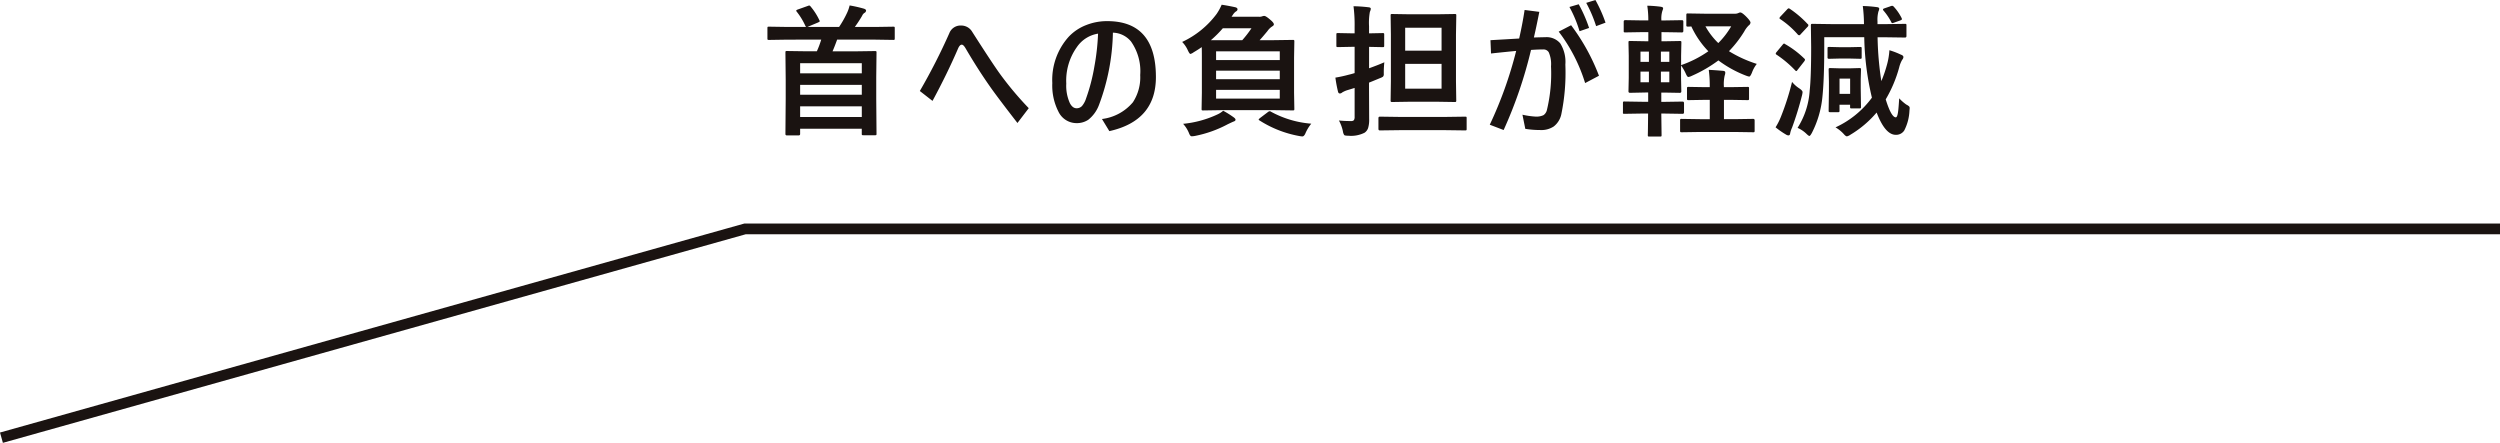
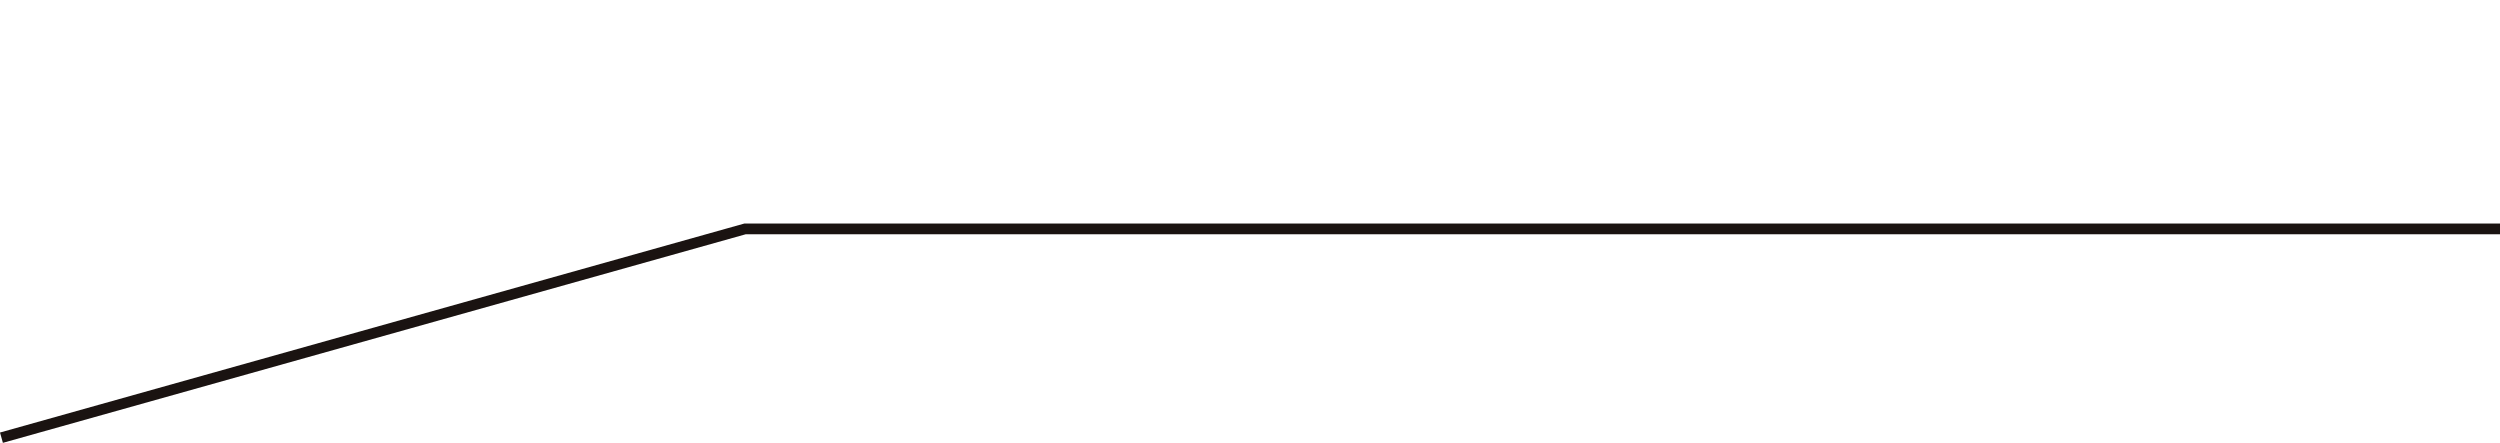
<svg xmlns="http://www.w3.org/2000/svg" width="350.371" height="62.062" viewBox="0 0 350.371 62.062">
  <g id="グループ_113" data-name="グループ 113" transform="translate(-834.547 -3699.422)">
    <path id="パス_190" data-name="パス 190" d="M93.217,213.672H-152.732l-104.219,29.262" transform="translate(1091.701 3517.828)" fill="none" stroke="#1a1311" stroke-miterlimit="10" stroke-width="1.5" />
-     <path id="パス_238" data-name="パス 238" d="M3.818-12.021l-2.5.039q-.156,0-.186-.039A.336.336,0,0,1,1.1-12.2v-1.426q0-.156.039-.186a.336.336,0,0,1,.176-.029l2.5.039H6.543a.379.379,0,0,1-.137-.176,9.493,9.493,0,0,0-1.2-1.963.262.262,0,0,1-.068-.146q0-.078.205-.156l1.406-.5a.672.672,0,0,1,.205-.059q.107,0,.215.156a8.6,8.6,0,0,1,1.211,1.9.34.34,0,0,1,.059.137q0,.068-.254.186L6.7-13.8h4.443A14.26,14.26,0,0,0,12.3-15.859a5.34,5.34,0,0,0,.322-.957,17.855,17.855,0,0,1,2.021.459q.283.107.283.254a.4.4,0,0,1-.244.342.91.91,0,0,0-.312.4A17.911,17.911,0,0,1,13.35-13.8H16.23l2.5-.039q.156,0,.186.039a.336.336,0,0,1,.029.176V-12.2q0,.156-.039.186a.336.336,0,0,1-.176.029l-2.5-.039H10.869q-.391,1.084-.645,1.641h3.164l2.773-.039q.166,0,.2.039a.365.365,0,0,1,.029.186l-.039,3.428V-3.74l.039,4.9q0,.156-.039.186a.336.336,0,0,1-.176.029H14.551q-.166,0-.2-.039a.336.336,0,0,1-.029-.176v-.7H5.684V1.2q0,.2-.225.2H3.838q-.215,0-.215-.2L3.662-3.74V-6.426L3.623-10.2q0-.166.039-.2a.365.365,0,0,1,.186-.029l2.773.039H8.027a12.913,12.913,0,0,0,.615-1.641ZM5.684-1.182h8.643V-2.676H5.684Zm0-7.539V-7.3h8.643V-8.721Zm0,4.424h8.643V-5.684H5.684Zm18.553.859L22.459-4.824A83.643,83.643,0,0,0,26.6-12.939,1.681,1.681,0,0,1,28.241-14a1.778,1.778,0,0,1,1.563.889q2.861,4.482,3.936,5.957a46.094,46.094,0,0,0,3.984,4.736L36.141-.342Q33.28-4.033,32.3-5.439,30.565-7.91,28.875-10.8q-.3-.518-.537-.518-.283,0-.518.537Q26.278-7.207,24.237-3.437ZM49.518-13A30.261,30.261,0,0,1,47.565-2.861a4.769,4.769,0,0,1-1.5,2.07,2.893,2.893,0,0,1-1.66.469,2.816,2.816,0,0,1-2.52-1.611,8.016,8.016,0,0,1-.859-4A9.037,9.037,0,0,1,43.3-12.4a6.666,6.666,0,0,1,2.539-1.689,7.885,7.885,0,0,1,2.881-.527q6.826,0,6.826,7.842Q55.544-.654,49.02.8L47.985-.9a6.725,6.725,0,0,0,4.336-2.344,6.383,6.383,0,0,0,1.025-3.818,7.232,7.232,0,0,0-1.279-4.687A3.394,3.394,0,0,0,49.518-13Zm-2.08.137a4.432,4.432,0,0,0-2.979,1.9,8.084,8.084,0,0,0-1.475,5.1,5.933,5.933,0,0,0,.5,2.734q.381.723.938.723a1.012,1.012,0,0,0,.771-.322,3.1,3.1,0,0,0,.566-1.055,25.965,25.965,0,0,0,1.162-4.463A32.351,32.351,0,0,0,47.438-12.861ZM59.224-11.7a12.7,12.7,0,0,0,4.824-3.916,7.32,7.32,0,0,0,.713-1.3q.918.137,1.9.352.322.078.322.3a.351.351,0,0,1-.205.283,1.52,1.52,0,0,0-.42.439l-.215.313h3.838a1.182,1.182,0,0,0,.459-.059.808.808,0,0,1,.3-.059q.205,0,.791.5.547.449.547.684,0,.156-.244.293a2.342,2.342,0,0,0-.654.645q-.742.9-1.1,1.279h1.865l2.773-.039a.309.309,0,0,1,.2.039.365.365,0,0,1,.029.186l-.039,2.275v4.9l.039,2.256a.318.318,0,0,1-.034.19.318.318,0,0,1-.19.034l-2.773-.039h-7L62.163-2.1q-.156,0-.186-.039a.365.365,0,0,1-.029-.186l.039-2.256v-4.9q0-1.143-.02-1.494-.469.332-1.143.732a1.357,1.357,0,0,1-.439.225q-.127,0-.361-.5A4.017,4.017,0,0,0,59.224-11.7ZM72.905-3.76V-4.98H63.98V-3.76Zm0-6.621H63.98V-9.16h8.926Zm-8.926,3.9h8.926V-7.676H63.98Zm-.732-5.459h4.395a15.615,15.615,0,0,0,1.3-1.68H64.927A15.7,15.7,0,0,1,63.247-11.943Zm8.428,10.02A14.048,14.048,0,0,0,77.32-.244,5.737,5.737,0,0,0,76.46,1.2q-.186.342-.381.342a3.161,3.161,0,0,1-.459-.059A15.414,15.414,0,0,1,70.064-.7q-.117-.059-.117-.117t.186-.215l1.123-.85a.492.492,0,0,1,.244-.107A.406.406,0,0,1,71.675-1.924Zm-6.7-.137a12.7,12.7,0,0,1,1.465.918q.264.186.264.342,0,.176-.3.264-.039.01-.781.361A16.429,16.429,0,0,1,61.06,1.465a3.151,3.151,0,0,1-.5.059q-.205,0-.361-.4a4.358,4.358,0,0,0-.84-1.348,14.65,14.65,0,0,0,4.814-1.318A3.206,3.206,0,0,0,64.976-2.061ZM94.955-15.576l2.461-.039q.166,0,.2.039a.336.336,0,0,1,.029.176L97.6-12.734v6.553l.039,2.656a.371.371,0,0,1-.034.205q-.034.039-.19.039L94.955-3.32H91.1l-2.432.039q-.166,0-.2-.049a.394.394,0,0,1-.029-.2l.039-2.656v-6.553L88.441-15.4q0-.156.039-.186a.365.365,0,0,1,.186-.029l2.432.039Zm.625,10.42V-8.623h-5.1v3.467Zm0-8.535h-5.1v3.213h5.1Zm-14.385,13a15.834,15.834,0,0,0,1.68.078.52.52,0,0,0,.42-.127.832.832,0,0,0,.1-.479V-5.254l-1.084.332a3.283,3.283,0,0,0-.654.3.525.525,0,0,1-.322.146q-.205,0-.264-.244A17.875,17.875,0,0,1,80.7-6.7a17.792,17.792,0,0,0,1.836-.4q.352-.078.859-.234v-3.682h-.361l-1.982.039q-.156,0-.186-.039a.365.365,0,0,1-.029-.186v-1.514q0-.166.039-.2a.336.336,0,0,1,.176-.029l1.982.039h.361v-.957a20.333,20.333,0,0,0-.156-2.842,20.282,20.282,0,0,1,2.1.146q.322.029.322.215a1.177,1.177,0,0,1-.127.42,8.588,8.588,0,0,0-.117,2.021v1l1.895-.039q.166,0,.2.039a.365.365,0,0,1,.029.186V-11.2q0,.166-.039.2a.365.365,0,0,1-.186.029l-1.895-.039v3q1.3-.469,2.139-.84a12.645,12.645,0,0,0-.078,1.377v.264a.483.483,0,0,1-.117.381,2.027,2.027,0,0,1-.449.215Q85.57-6.055,85.414-6v1.055L85.433-.9a4.012,4.012,0,0,1-.146,1.26,1.294,1.294,0,0,1-.5.664,4.211,4.211,0,0,1-2.275.42q-.488,0-.576-.1A1.252,1.252,0,0,1,81.752.82,5.643,5.643,0,0,0,81.195-.693ZM89.681.664,86.937.7q-.205,0-.205-.215v-1.5q0-.215.205-.215l2.744.039h6.475L98.88-1.23q.156,0,.186.039a.336.336,0,0,1,.029.176v1.5a.294.294,0,0,1-.034.181A.294.294,0,0,1,98.88.7L96.156.664Zm18.836-12.988q1.24-.039,1.6-.039a2.49,2.49,0,0,1,2.1.869,4.884,4.884,0,0,1,.713,2.959,28.726,28.726,0,0,1-.576,7.012A2.934,2.934,0,0,1,111.3.146a3.136,3.136,0,0,1-1.865.5,13.242,13.242,0,0,1-2.119-.166l-.4-1.982a11.354,11.354,0,0,0,1.816.264,2.38,2.38,0,0,0,1.133-.2,1.21,1.21,0,0,0,.469-.684,21.777,21.777,0,0,0,.586-6.162,4.083,4.083,0,0,0-.322-1.973.852.852,0,0,0-.781-.391q-.742,0-1.7.068A61.348,61.348,0,0,1,104.279.645L102.336-.1a56.285,56.285,0,0,0,3.7-10.342q-1.66.156-3.525.361l-.078-1.865q2.764-.156,4.023-.234.479-2.129.762-4l2.061.264Q108.82-13.594,108.518-12.324ZM113.5-16.6l1.3-.381a19.649,19.649,0,0,1,1.455,3.32l-1.338.459A17.122,17.122,0,0,0,113.5-16.6Zm2.354-.576,1.289-.4a19.618,19.618,0,0,1,1.416,3.174l-1.318.488A18.453,18.453,0,0,0,115.852-17.178Zm-3.857,4.033,1.738-.9a28.848,28.848,0,0,1,3.906,7.08L115.7-5.937A22.944,22.944,0,0,0,111.994-13.145Zm27.762,4.521a4.374,4.374,0,0,0-.684,1.24q-.225.537-.381.537a2.557,2.557,0,0,1-.459-.137,15.893,15.893,0,0,1-3.857-2.129,19.071,19.071,0,0,1-3.74,2.168,1.51,1.51,0,0,1-.479.156q-.156,0-.381-.537a6.632,6.632,0,0,0-.635-1.084V-6.65l.039,1.885q0,.2-.225.2l-2.2-.039h-.381v1.3h.5l2.48-.039q.205,0,.205.225v1.279q0,.215-.205.215l-2.48-.039h-.5l.039,3.008q0,.156-.039.186a.365.365,0,0,1-.186.029h-1.475q-.166,0-.2-.039a.336.336,0,0,1-.029-.176q0-.029.01-.41.02-1.289.029-2.6h-.879l-2.432.039q-.166,0-.2-.039A.336.336,0,0,1,121-1.846V-3.125q0-.166.039-.2a.365.365,0,0,1,.186-.029l2.432.039h.879v-1.3h-.352L122-4.57q-.225,0-.225-.2l.039-1.885v-3.1l-.039-1.865q0-.156.039-.186a.365.365,0,0,1,.186-.029l2.178.039h.381v-1.279h-.869l-2.354.039a.309.309,0,0,1-.2-.039.336.336,0,0,1-.029-.176v-1.3q0-.205.225-.205l2.354.039h.869a12.918,12.918,0,0,0-.146-2.061,16.369,16.369,0,0,1,1.9.146q.322.059.322.2a1.035,1.035,0,0,1-.1.361,3.654,3.654,0,0,0-.146,1.3v.059h.479l2.4-.039q.2,0,.2.205v1.3q0,.215-.2.215l-2.4-.039H126.4v1.279h.361l2.2-.039q.166,0,.2.039a.336.336,0,0,1,.029.176l-.039,1.865v1.3a15.378,15.378,0,0,0,3.818-1.943,12.625,12.625,0,0,1-2.383-3.477q-.283.02-.459.02t-.205-.039a.266.266,0,0,1-.039-.176v-1.4q0-.156.049-.2a.394.394,0,0,1,.2-.029l2.4.039h4.16a1.152,1.152,0,0,0,.5-.1.608.608,0,0,1,.254-.078q.244,0,.83.586.6.615.6.83a.534.534,0,0,1-.244.4,3.474,3.474,0,0,0-.635.859,15.856,15.856,0,0,1-2.139,2.754A17.511,17.511,0,0,0,139.756-8.623Zm-3.584-5.264h-3.613a10.057,10.057,0,0,0,1.8,2.344A11.381,11.381,0,0,0,136.172-13.887ZM127.5-6.045v-1.5h-1.182v1.5Zm-4.043,0h1.182v-1.5h-1.182Zm0-2.861h1.182v-1.436h-1.182Zm4.043-1.436h-1.182v1.436H127.5ZM138.457-5.4q.156,0,.186.039a.336.336,0,0,1,.029.176V-3.76a.294.294,0,0,1-.034.181.294.294,0,0,1-.181.034l-2.383-.039h-.918V-.879h1.5l2.6-.039q.2,0,.2.215V.713a.356.356,0,0,1-.039.215.255.255,0,0,1-.156.029l-2.6-.039h-4.844l-2.578.039q-.166,0-.2-.049a.394.394,0,0,1-.029-.2V-.7a.294.294,0,0,1,.034-.181.318.318,0,0,1,.19-.034l2.578.039h1.357V-3.584h-.6l-2.363.039a.309.309,0,0,1-.2-.039.336.336,0,0,1-.029-.176V-5.186q0-.156.049-.186a.305.305,0,0,1,.176-.029l2.363.039h.6v-.1a16.775,16.775,0,0,0-.137-2.324q.625.02,2.012.137.3.029.3.225a1.073,1.073,0,0,1-.078.42,5.312,5.312,0,0,0-.117,1.523v.117h.918Zm21.258,1.6a6.243,6.243,0,0,0,1,.879,1.773,1.773,0,0,1,.391.254.355.355,0,0,1,.078.244q0,.078-.029.342a6.654,6.654,0,0,1-.732,2.793,1.355,1.355,0,0,1-1.182.605q-1.494,0-2.686-3.125a14.66,14.66,0,0,1-3.682,3.115,1.392,1.392,0,0,1-.479.225q-.176,0-.479-.361a5.01,5.01,0,0,0-1.123-.9,13.111,13.111,0,0,0,5.1-4.16,39.4,39.4,0,0,1-1.074-8.477h-5.605v1.357q0,4.521-.254,6.963a13.95,13.95,0,0,1-1.484,5.1q-.234.42-.342.42t-.4-.283a4.258,4.258,0,0,0-1.26-.85,11.013,11.013,0,0,0,1.7-5.244q.205-1.816.205-6.1l-.039-2.988q0-.176.049-.215a.394.394,0,0,1,.2-.029l2.793.039h4.4a21.783,21.783,0,0,0-.166-2.539,17.9,17.9,0,0,1,1.982.156q.322.039.322.225a1.261,1.261,0,0,1-.117.4,4.454,4.454,0,0,0-.127,1.377v.381h1.1l2.764-.039q.137,0,.166.039a.43.43,0,0,1,.029.2v1.465q0,.215-.2.215l-2.764-.039h-1.084a45.554,45.554,0,0,0,.527,6.143,17.551,17.551,0,0,0,.771-2.227,9.932,9.932,0,0,0,.361-2.1,10.768,10.768,0,0,1,1.621.625q.342.117.342.342a.638.638,0,0,1-.176.381,4.107,4.107,0,0,0-.42,1.074,18.123,18.123,0,0,1-1.885,4.463q.781,2.52,1.416,2.52.215,0,.322-.82Q159.628-2.4,159.716-3.8Zm-5.352,1.2q0,.146-.039.181a.371.371,0,0,1-.205.034h-1.055q-.166,0-.2-.039a.336.336,0,0,1-.029-.176v-.3h-1.484v.82a.32.32,0,0,1-.034.186q-.034.039-.181.039h-1.064q-.176,0-.215-.049a.305.305,0,0,1-.029-.176l.039-2.8v-1.24l-.039-1.689q0-.166.049-.2a.394.394,0,0,1,.2-.029L151.415-8h1.367l1.338-.039a.356.356,0,0,1,.215.039.365.365,0,0,1,.029.186L154.325-6.5V-5.2Zm-1.523-3.965h-1.484v2.139h1.484ZM142.391.264a8.931,8.931,0,0,0,.742-1.465A36.064,36.064,0,0,0,144.7-6.1a4.255,4.255,0,0,0,1.016.908q.459.313.459.527a2.852,2.852,0,0,1-.078.449A44.931,44.931,0,0,1,144.7.313a3.437,3.437,0,0,0-.264.8q-.039.283-.225.283a.616.616,0,0,1-.332-.1A11.242,11.242,0,0,1,142.391.264Zm1.338-11.66A12.982,12.982,0,0,1,146.4-9.385a.262.262,0,0,1,.117.186.6.6,0,0,1-.117.234l-.928,1.182q-.107.166-.176.166a.267.267,0,0,1-.156-.1A15.408,15.408,0,0,0,142.548-9.9q-.137-.078-.137-.156a.482.482,0,0,1,.117-.225l.84-1.016q.146-.176.205-.176A.334.334,0,0,1,143.729-11.4Zm10.5.4q.166,0,.2.039a.336.336,0,0,1,.029.176v1.2a.356.356,0,0,1-.039.215.365.365,0,0,1-.186.029l-1.533-.039h-1.24l-1.543.039q-.176,0-.205-.049a.309.309,0,0,1-.039-.2v-1.2q0-.156.049-.186a.394.394,0,0,1,.2-.029l1.543.039h1.24Zm-9.834-5.342a14.444,14.444,0,0,1,2.48,2.119.236.236,0,0,1,.117.176.427.427,0,0,1-.156.264l-.908.977q-.127.166-.234.166a.3.3,0,0,1-.186-.1,12.3,12.3,0,0,0-2.441-2.148q-.137-.1-.137-.156a.6.6,0,0,1,.146-.225l.918-.977q.146-.166.234-.166A.353.353,0,0,1,144.393-16.338Zm15.479,1.621-.879.313a1.2,1.2,0,0,1-.234.068q-.1,0-.166-.166a8.144,8.144,0,0,0-1.084-1.6.262.262,0,0,1-.068-.146q0-.1.215-.166l.771-.264a1.1,1.1,0,0,1,.293-.088.353.353,0,0,1,.234.127,6.8,6.8,0,0,1,1.094,1.582.443.443,0,0,1,.049.156Q160.1-14.8,159.872-14.717Z" transform="translate(941 3717)" fill="#1a1311" />
  </g>
</svg>